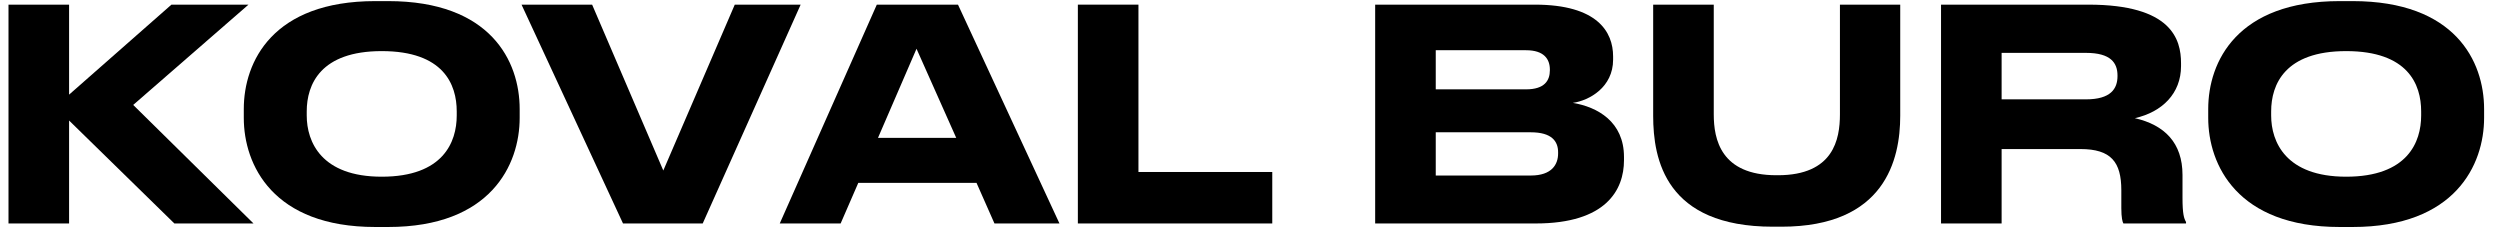
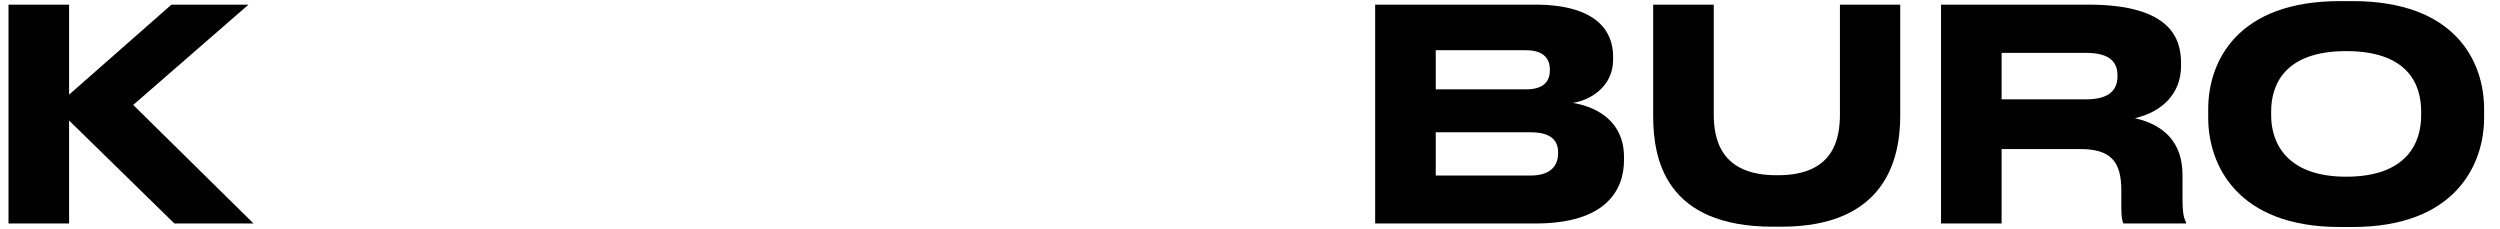
<svg xmlns="http://www.w3.org/2000/svg" width="153" height="14" viewBox="0 0 153 14" fill="none">
  <path d="M143.189 0.068H143.981C150.245 0.068 152.027 3.74 152.027 6.674V7.214C152.027 10.094 150.245 13.892 143.981 13.892H143.189C136.925 13.892 135.143 10.094 135.143 7.214V6.674C135.143 3.758 136.925 0.068 143.189 0.068ZM148.175 7.07V6.818C148.175 5.162 147.365 3.128 143.585 3.128C139.841 3.128 138.995 5.162 138.995 6.818V7.07C138.995 8.69 139.895 10.814 143.585 10.814C147.347 10.814 148.175 8.69 148.175 7.07Z" fill="#EDEDF3" style="fill:#EDEDF3;fill:color(display-p3 0.929 0.929 0.953);fill-opacity:1;" />
  <path d="M122.499 3.236V6.08H127.665C129.177 6.08 129.591 5.432 129.591 4.658V4.622C129.591 3.848 129.177 3.236 127.665 3.236H122.499ZM130.653 7.232C132.471 7.646 133.569 8.744 133.569 10.706V12.092C133.569 13.1 133.659 13.37 133.785 13.586V13.676H129.951C129.897 13.586 129.825 13.334 129.825 12.74V11.642C129.825 9.914 129.195 9.122 127.323 9.122H122.499V13.676H118.791V0.284H127.809C132.903 0.284 133.479 2.408 133.479 3.866V4.046C133.479 5.72 132.327 6.854 130.653 7.232Z" fill="#EDEDF3" style="fill:#EDEDF3;fill:color(display-p3 0.929 0.929 0.953);fill-opacity:1;" />
  <path d="M109.022 13.874H108.5C101.93 13.874 101.174 9.752 101.174 7.088V0.284H104.882V6.998C104.882 8.528 105.314 10.724 108.716 10.724H108.806C112.208 10.724 112.604 8.528 112.604 6.998V0.284H116.294V7.088C116.294 9.77 115.358 13.874 109.022 13.874Z" fill="#EDEDF3" style="fill:#EDEDF3;fill:color(display-p3 0.929 0.929 0.953);fill-opacity:1;" />
  <path d="M84.16 13.676V0.284H93.934C97.768 0.284 98.722 1.958 98.722 3.452V3.65C98.722 5.342 97.264 6.152 96.256 6.296C97.768 6.548 99.388 7.448 99.388 9.608V9.806C99.388 11.624 98.29 13.676 93.988 13.676H84.16ZM93.394 3.074H87.868V5.468H93.394C94.528 5.468 94.852 4.928 94.852 4.298V4.262C94.852 3.614 94.492 3.074 93.394 3.074ZM93.682 8.096H87.868V10.742H93.682C94.978 10.742 95.356 10.058 95.356 9.392V9.32C95.356 8.654 94.978 8.096 93.682 8.096Z" fill="#EDEDF3" style="fill:#EDEDF3;fill:color(display-p3 0.929 0.929 0.953);fill-opacity:1;" />
-   <path d="M65.965 0.284H69.673V10.526H77.863V13.676H65.965V0.284Z" fill="#EDEDF3" style="fill:#EDEDF3;fill:color(display-p3 0.929 0.929 0.953);fill-opacity:1;" />
-   <path d="M58.521 8.438L56.091 2.984L53.733 8.438H58.521ZM60.861 13.676L59.763 11.192H52.527L51.447 13.676H47.721L53.661 0.284H58.629L64.839 13.676H60.861Z" fill="#EDEDF3" style="fill:#EDEDF3;fill:color(display-p3 0.929 0.929 0.953);fill-opacity:1;" />
-   <path d="M43.006 13.676H38.128L31.918 0.284H36.238L40.594 10.436L44.968 0.284H49L43.006 13.676Z" fill="#EDEDF3" style="fill:#EDEDF3;fill:color(display-p3 0.929 0.929 0.953);fill-opacity:1;" />
-   <path d="M22.966 0.068H23.758C30.022 0.068 31.804 3.74 31.804 6.674V7.214C31.804 10.094 30.022 13.892 23.758 13.892H22.966C16.702 13.892 14.92 10.094 14.92 7.214V6.674C14.92 3.758 16.702 0.068 22.966 0.068ZM27.952 7.07V6.818C27.952 5.162 27.142 3.128 23.362 3.128C19.618 3.128 18.772 5.162 18.772 6.818V7.07C18.772 8.69 19.672 10.814 23.362 10.814C27.124 10.814 27.952 8.69 27.952 7.07Z" fill="#EDEDF3" style="fill:#EDEDF3;fill:color(display-p3 0.929 0.929 0.953);fill-opacity:1;" />
  <path d="M4.228 13.676H0.52V0.284H4.228V5.792L10.492 0.284H15.207L8.152 6.422L15.514 13.676H10.671L4.228 7.376V13.676Z" fill="#EDEDF3" style="fill:#EDEDF3;fill:color(display-p3 0.929 0.929 0.953);fill-opacity:1;" />
</svg>